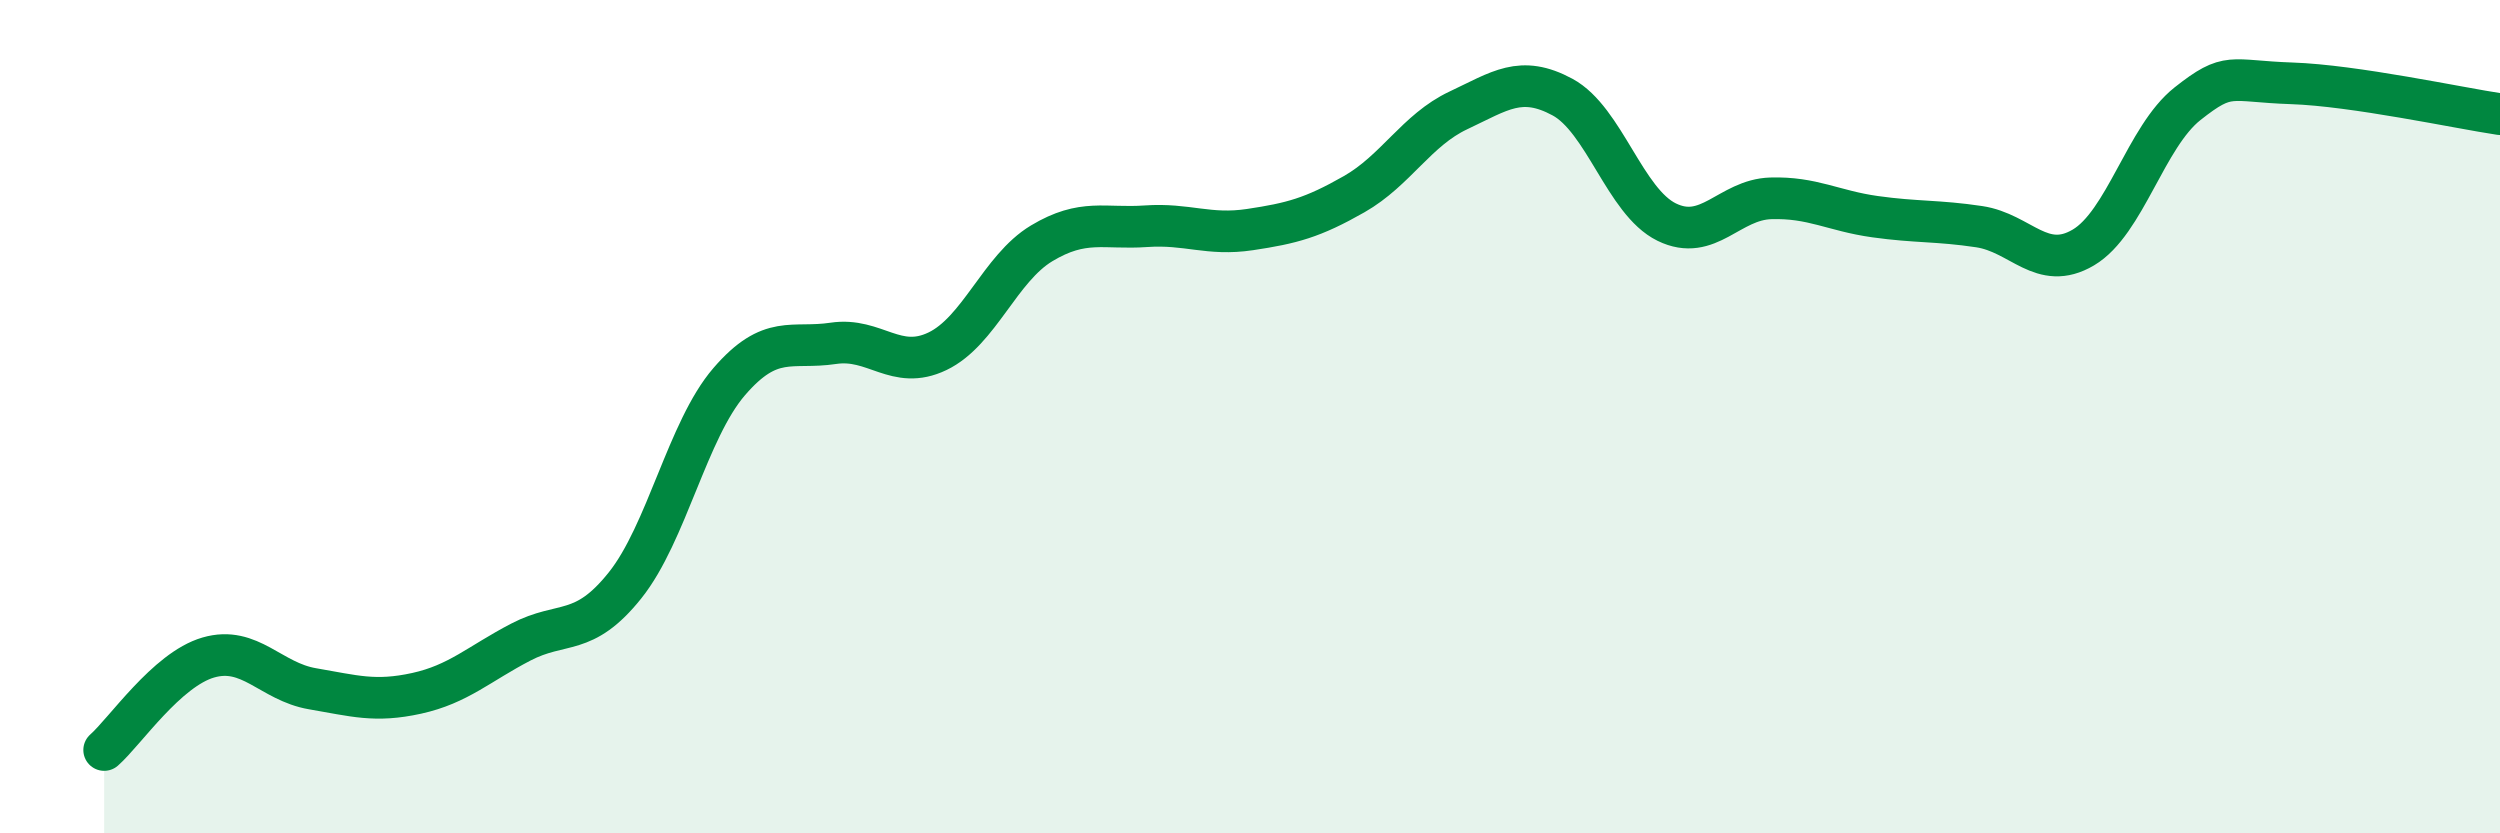
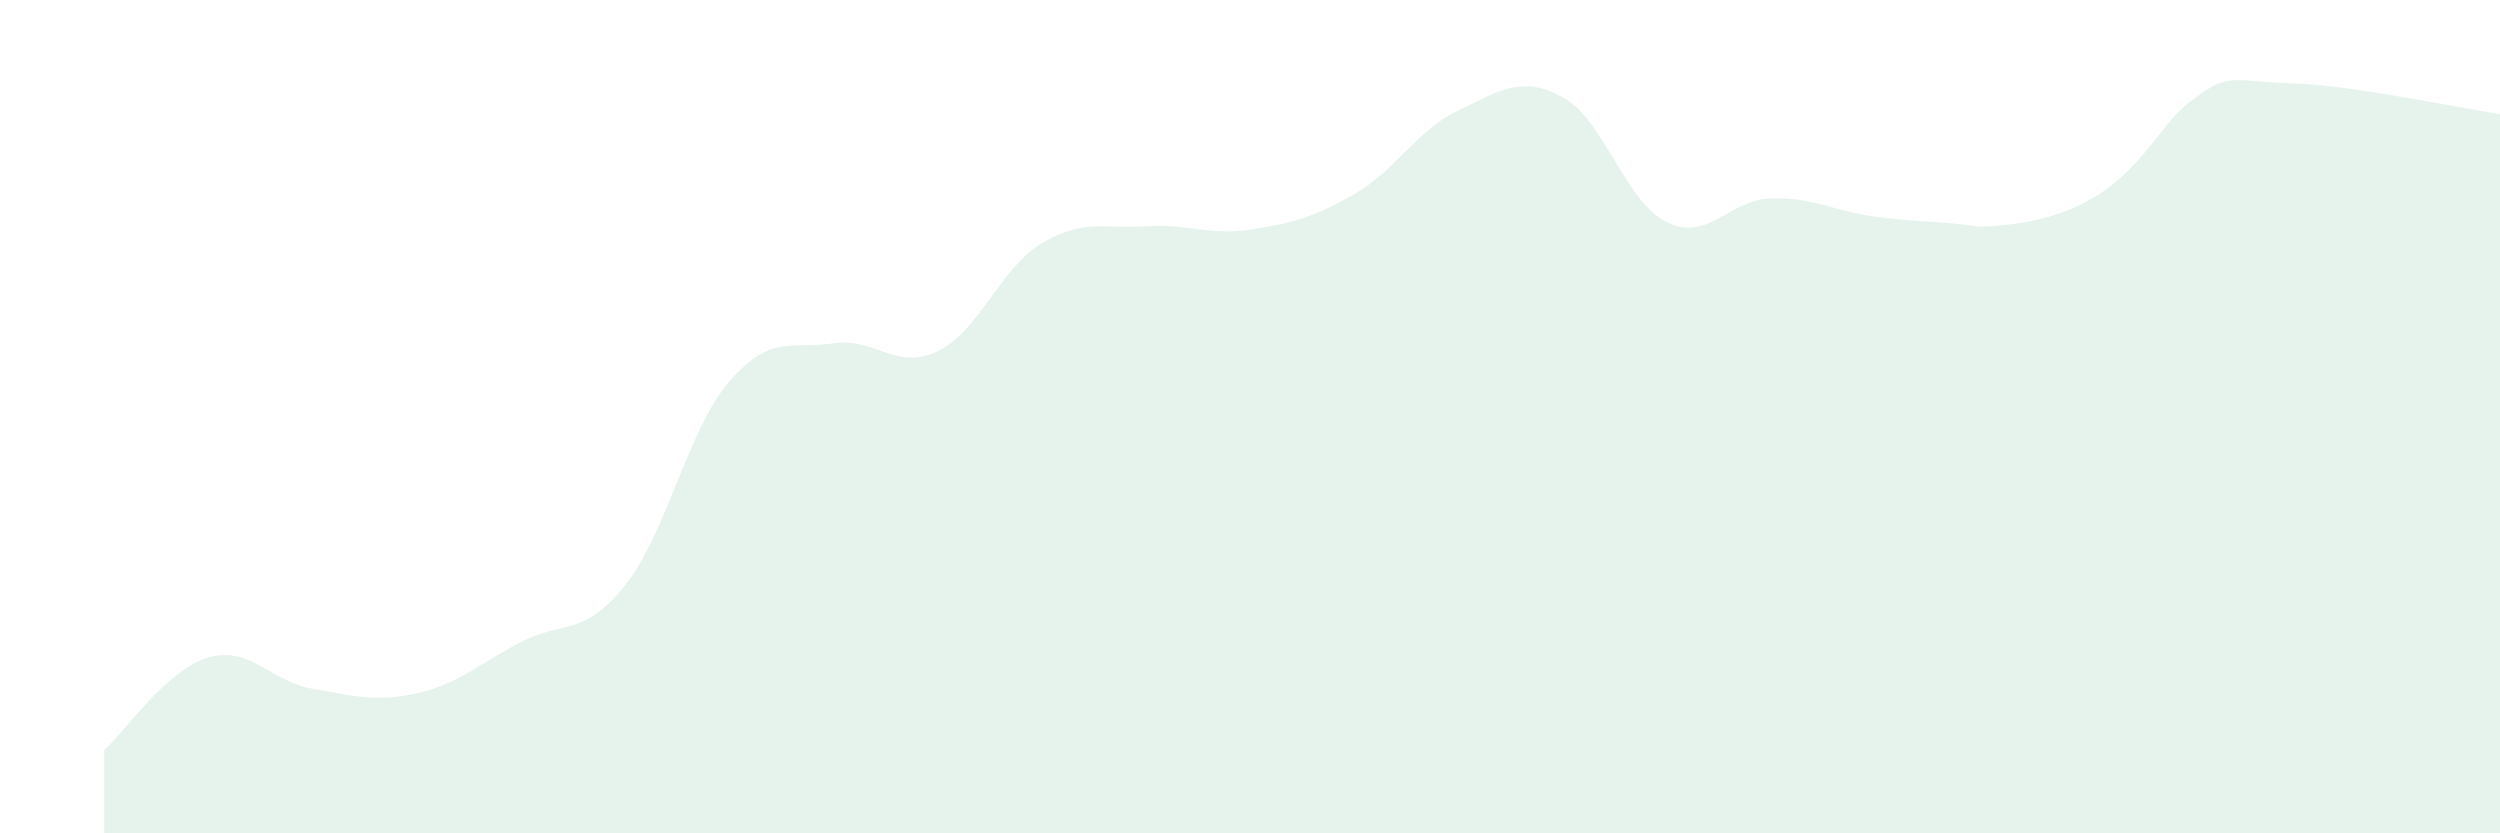
<svg xmlns="http://www.w3.org/2000/svg" width="60" height="20" viewBox="0 0 60 20">
-   <path d="M 2.5,18 C 3,17.56 4,16.07 5,15.78 C 6,15.49 6.5,16.36 7.5,16.53 C 8.5,16.7 9,16.86 10,16.64 C 11,16.42 11.5,15.93 12.5,15.41 C 13.5,14.89 14,15.3 15,14.05 C 16,12.8 16.5,10.32 17.5,9.16 C 18.5,8 19,8.39 20,8.24 C 21,8.09 21.5,8.91 22.5,8.43 C 23.5,7.95 24,6.44 25,5.84 C 26,5.24 26.5,5.5 27.5,5.43 C 28.5,5.36 29,5.66 30,5.51 C 31,5.36 31.5,5.23 32.5,4.66 C 33.5,4.09 34,3.12 35,2.65 C 36,2.18 36.5,1.79 37.5,2.33 C 38.5,2.87 39,4.84 40,5.33 C 41,5.82 41.5,4.79 42.5,4.76 C 43.5,4.73 44,5.06 45,5.2 C 46,5.34 46.5,5.29 47.5,5.44 C 48.5,5.59 49,6.53 50,5.94 C 51,5.35 51.5,3.28 52.5,2.49 C 53.5,1.7 53.5,1.95 55,2 C 56.5,2.05 59,2.59 60,2.74L60 20L2.5 20Z" fill="#008740" opacity="0.1" stroke-linecap="round" stroke-linejoin="round" />
-   <path d="M 2.5,18 C 3,17.56 4,16.07 5,15.78 C 6,15.49 6.5,16.36 7.5,16.53 C 8.5,16.7 9,16.86 10,16.64 C 11,16.42 11.5,15.93 12.5,15.41 C 13.5,14.89 14,15.3 15,14.05 C 16,12.8 16.5,10.32 17.5,9.16 C 18.5,8 19,8.39 20,8.24 C 21,8.09 21.5,8.91 22.5,8.43 C 23.5,7.95 24,6.44 25,5.84 C 26,5.24 26.5,5.5 27.5,5.43 C 28.5,5.36 29,5.66 30,5.51 C 31,5.36 31.5,5.23 32.5,4.66 C 33.5,4.09 34,3.12 35,2.65 C 36,2.18 36.5,1.79 37.5,2.33 C 38.5,2.87 39,4.84 40,5.33 C 41,5.82 41.5,4.79 42.5,4.76 C 43.5,4.73 44,5.06 45,5.2 C 46,5.34 46.5,5.29 47.5,5.44 C 48.5,5.59 49,6.53 50,5.94 C 51,5.35 51.5,3.28 52.5,2.49 C 53.5,1.7 53.5,1.95 55,2 C 56.5,2.05 59,2.59 60,2.74" stroke="#008740" stroke-width="1" fill="none" stroke-linecap="round" stroke-linejoin="round" />
+   <path d="M 2.5,18 C 3,17.56 4,16.07 5,15.78 C 6,15.49 6.5,16.36 7.5,16.53 C 8.5,16.7 9,16.86 10,16.64 C 11,16.42 11.5,15.93 12.5,15.41 C 13.5,14.89 14,15.3 15,14.05 C 16,12.8 16.5,10.32 17.5,9.16 C 18.5,8 19,8.39 20,8.24 C 21,8.09 21.5,8.91 22.5,8.43 C 23.5,7.95 24,6.44 25,5.84 C 26,5.24 26.5,5.5 27.5,5.43 C 28.5,5.36 29,5.66 30,5.51 C 31,5.36 31.5,5.23 32.5,4.66 C 33.5,4.09 34,3.12 35,2.65 C 36,2.18 36.5,1.79 37.5,2.33 C 38.5,2.87 39,4.84 40,5.33 C 41,5.82 41.5,4.79 42.5,4.76 C 43.5,4.73 44,5.06 45,5.2 C 46,5.34 46.5,5.29 47.5,5.44 C 51,5.35 51.5,3.28 52.5,2.49 C 53.5,1.7 53.5,1.95 55,2 C 56.5,2.05 59,2.59 60,2.74L60 20L2.5 20Z" fill="#008740" opacity="0.1" stroke-linecap="round" stroke-linejoin="round" />
</svg>